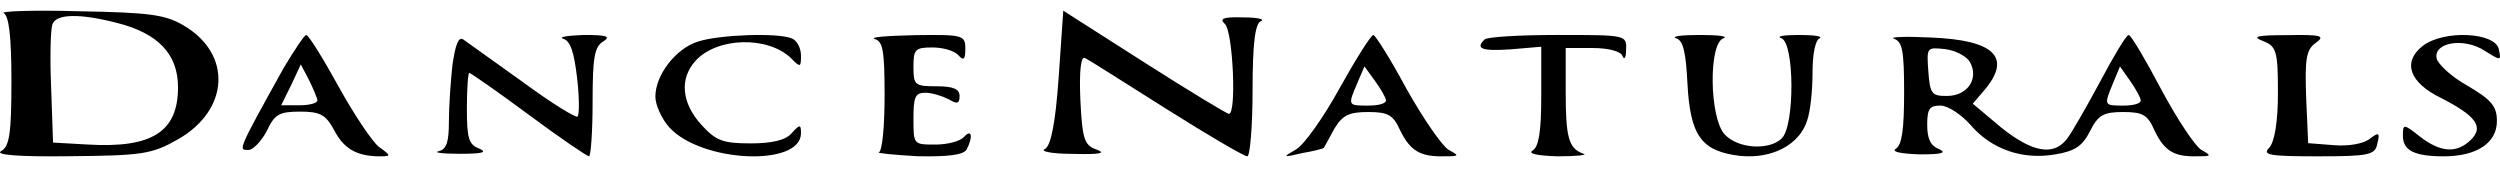
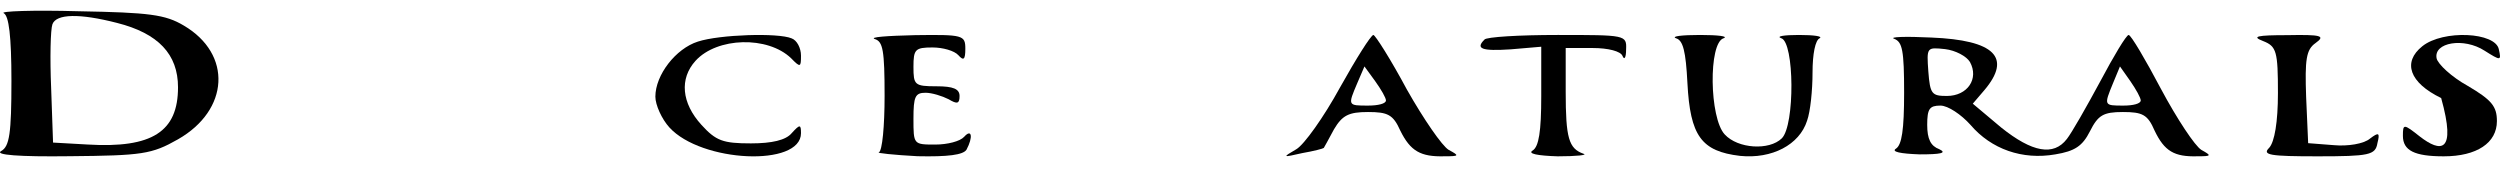
<svg xmlns="http://www.w3.org/2000/svg" width="68" height="5" viewBox="0 0 68 5" fill="none">
-   <path d="M28.796 2.107C28.706 3.378 28.581 3.972 28.42 4.054C28.277 4.12 28.635 4.186 29.207 4.186C29.904 4.203 30.101 4.17 29.833 4.071C29.493 3.955 29.439 3.79 29.386 2.717C29.35 1.925 29.404 1.513 29.511 1.579C29.618 1.628 30.602 2.255 31.728 2.965C32.855 3.675 33.838 4.252 33.927 4.252C33.999 4.252 34.07 3.444 34.07 2.453C34.07 1.166 34.142 0.621 34.303 0.572C34.41 0.522 34.196 0.473 33.82 0.473C33.266 0.456 33.158 0.506 33.319 0.654C33.534 0.852 33.641 3.097 33.427 3.097C33.373 3.097 32.336 2.47 31.12 1.694L28.921 0.291L28.796 2.107Z" fill="black" />
  <path d="M0.102 0.359C0.241 0.429 0.311 0.978 0.311 2.198C0.311 3.63 0.258 3.984 0.032 4.108C-0.16 4.214 0.52 4.267 1.897 4.249C3.866 4.231 4.127 4.196 4.842 3.789C6.236 2.994 6.323 1.473 4.999 0.695C4.493 0.394 4.058 0.341 2.141 0.306C0.886 0.27 -0.02 0.306 0.102 0.359ZM3.186 0.624C4.302 0.907 4.842 1.473 4.842 2.375C4.842 3.577 4.145 4.037 2.385 3.931L1.443 3.878L1.391 2.392C1.356 1.579 1.374 0.801 1.426 0.659C1.531 0.376 2.158 0.359 3.186 0.624Z" fill="black" />
-   <path d="M7.712 1.855C6.449 4.131 6.482 4.079 6.757 4.079C6.886 4.079 7.113 3.835 7.259 3.558C7.469 3.106 7.599 3.036 8.166 3.036C8.716 3.036 8.862 3.123 9.089 3.54C9.348 4.044 9.704 4.252 10.336 4.252C10.643 4.252 10.643 4.235 10.303 3.992C10.125 3.853 9.623 3.106 9.202 2.341C8.781 1.577 8.393 0.951 8.328 0.951C8.279 0.951 8.004 1.368 7.712 1.855ZM8.635 2.724C8.635 2.81 8.409 2.863 8.15 2.863H7.648L7.923 2.307L8.182 1.751L8.409 2.185C8.522 2.411 8.619 2.654 8.635 2.724Z" fill="black" />
-   <path d="M12.308 1.755C12.259 2.192 12.21 2.89 12.21 3.309C12.21 3.868 12.145 4.06 11.933 4.113C11.771 4.148 12.031 4.183 12.503 4.183C13.106 4.183 13.269 4.148 13.041 4.043C12.748 3.938 12.699 3.763 12.699 2.943C12.699 2.419 12.731 1.982 12.764 1.982C12.796 1.982 13.529 2.488 14.376 3.117C15.223 3.746 15.972 4.252 16.021 4.252C16.07 4.252 16.119 3.589 16.119 2.768C16.119 1.563 16.168 1.266 16.412 1.126C16.623 0.986 16.493 0.951 15.874 0.951C15.435 0.969 15.174 1.004 15.321 1.056C15.516 1.109 15.614 1.423 15.695 2.104C15.76 2.646 15.76 3.117 15.711 3.17C15.679 3.222 14.995 2.803 14.213 2.226C13.432 1.668 12.699 1.144 12.601 1.074C12.471 0.986 12.389 1.213 12.308 1.755Z" fill="black" />
  <path d="M18.983 1.131C18.381 1.322 17.826 2.037 17.826 2.629C17.826 2.855 18 3.238 18.206 3.465C19.078 4.423 21.787 4.545 21.787 3.622C21.787 3.378 21.756 3.378 21.534 3.622C21.375 3.813 20.995 3.9 20.425 3.9C19.664 3.9 19.474 3.831 19.078 3.395C18.539 2.803 18.476 2.141 18.919 1.653C19.506 1.009 20.884 0.974 21.518 1.584C21.771 1.845 21.787 1.828 21.787 1.514C21.787 1.305 21.676 1.096 21.534 1.044C21.169 0.887 19.569 0.939 18.983 1.131Z" fill="black" />
  <path d="M23.795 1.062C24.015 1.132 24.061 1.361 24.061 2.611C24.061 3.421 23.999 4.108 23.905 4.144C23.826 4.161 24.297 4.214 24.955 4.249C25.786 4.267 26.194 4.214 26.288 4.073C26.476 3.721 26.429 3.492 26.225 3.721C26.115 3.844 25.77 3.932 25.441 3.932C24.846 3.932 24.846 3.932 24.846 3.228C24.846 2.629 24.892 2.523 25.175 2.523C25.347 2.523 25.629 2.611 25.802 2.699C26.037 2.84 26.1 2.823 26.1 2.611C26.1 2.418 25.927 2.347 25.473 2.347C24.877 2.347 24.846 2.312 24.846 1.819C24.846 1.343 24.892 1.291 25.363 1.291C25.645 1.291 25.959 1.379 26.068 1.502C26.209 1.66 26.257 1.625 26.257 1.326C26.257 0.956 26.194 0.938 24.892 0.956C24.124 0.974 23.638 1.009 23.795 1.062Z" fill="black" />
  <path d="M36.446 2.383C36.007 3.186 35.471 3.937 35.26 4.059C34.87 4.286 34.886 4.286 35.422 4.164C35.731 4.111 35.991 4.042 36.007 4.024C36.007 4.024 36.137 3.797 36.284 3.518C36.511 3.134 36.69 3.047 37.21 3.047C37.747 3.047 37.893 3.116 38.088 3.553C38.364 4.111 38.641 4.269 39.291 4.251C39.697 4.251 39.697 4.234 39.405 4.077C39.226 3.972 38.722 3.239 38.267 2.435C37.828 1.615 37.405 0.951 37.356 0.951C37.291 0.951 36.885 1.597 36.446 2.383ZM37.698 2.732C37.698 2.82 37.487 2.872 37.21 2.872C36.658 2.872 36.658 2.872 36.918 2.261L37.113 1.807L37.405 2.208C37.568 2.435 37.698 2.662 37.698 2.732Z" fill="black" />
  <path d="M40.378 1.076C40.129 1.324 40.295 1.395 41.092 1.342L41.922 1.271V2.62C41.922 3.578 41.856 3.986 41.69 4.093C41.541 4.181 41.823 4.235 42.371 4.252C42.886 4.252 43.201 4.217 43.068 4.181C42.67 4.039 42.587 3.756 42.587 2.495V1.306H43.317C43.749 1.306 44.081 1.395 44.131 1.519C44.181 1.644 44.23 1.573 44.23 1.342C44.247 0.951 44.214 0.951 42.371 0.951C41.325 0.951 40.428 1.005 40.378 1.076Z" fill="black" />
  <path d="M45.585 1.04C45.779 1.093 45.854 1.393 45.898 2.26C45.973 3.692 46.272 4.116 47.331 4.24C48.197 4.328 48.943 3.939 49.152 3.285C49.242 3.038 49.301 2.454 49.301 1.977C49.301 1.464 49.376 1.093 49.495 1.04C49.585 0.987 49.346 0.951 48.928 0.951C48.525 0.951 48.301 0.987 48.45 1.04C48.809 1.146 48.824 3.409 48.465 3.763C48.122 4.099 47.271 4.046 46.913 3.657C46.495 3.215 46.465 1.164 46.883 1.04C47.018 0.987 46.734 0.951 46.242 0.951C45.749 0.951 45.451 0.987 45.585 1.04Z" fill="black" />
  <path d="M51.525 1.056C51.745 1.144 51.792 1.37 51.792 2.523C51.792 3.535 51.729 3.937 51.572 4.042C51.431 4.129 51.698 4.181 52.216 4.199C52.781 4.199 52.969 4.164 52.75 4.059C52.514 3.972 52.42 3.78 52.42 3.396C52.42 2.959 52.483 2.872 52.781 2.872C52.985 2.872 53.346 3.116 53.597 3.396C54.163 4.059 55.01 4.356 55.905 4.199C56.439 4.111 56.643 3.972 56.847 3.57C57.067 3.134 57.208 3.047 57.742 3.047C58.276 3.047 58.417 3.116 58.605 3.553C58.872 4.111 59.139 4.269 59.767 4.251C60.159 4.251 60.159 4.234 59.877 4.077C59.704 3.972 59.217 3.239 58.778 2.418C58.354 1.615 57.962 0.951 57.899 0.951C57.836 0.951 57.491 1.528 57.13 2.208C56.753 2.907 56.345 3.623 56.219 3.78C55.858 4.251 55.277 4.146 54.429 3.466L53.66 2.82L53.974 2.453C54.728 1.563 54.257 1.091 52.53 1.021C51.823 0.986 51.368 1.004 51.525 1.056ZM53.582 1.685C53.833 2.139 53.519 2.61 52.954 2.61C52.545 2.61 52.498 2.558 52.451 1.947C52.404 1.283 52.404 1.283 52.907 1.336C53.189 1.37 53.487 1.528 53.582 1.685ZM58.228 2.732C58.228 2.82 58.024 2.872 57.758 2.872C57.224 2.872 57.224 2.872 57.475 2.261L57.663 1.807L57.946 2.208C58.103 2.435 58.228 2.662 58.228 2.732Z" fill="black" />
  <path d="M61.557 1.117C61.923 1.26 61.96 1.403 61.96 2.532C61.96 3.321 61.868 3.858 61.722 4.02C61.521 4.217 61.74 4.252 63.038 4.252C64.446 4.252 64.611 4.217 64.666 3.894C64.739 3.607 64.702 3.589 64.465 3.769C64.3 3.912 63.861 3.984 63.477 3.948L62.782 3.894L62.727 2.64C62.691 1.619 62.727 1.35 62.983 1.171C63.258 0.973 63.148 0.938 62.216 0.956C61.393 0.956 61.228 0.991 61.557 1.117Z" fill="black" />
-   <path d="M65.888 1.257C65.342 1.692 65.536 2.249 66.4 2.667C67.352 3.155 67.563 3.451 67.211 3.8C66.823 4.183 66.382 4.148 65.818 3.712C65.377 3.364 65.359 3.364 65.359 3.695C65.359 4.096 65.677 4.252 66.47 4.252C67.369 4.252 67.916 3.887 67.916 3.294C67.916 2.894 67.775 2.72 67.123 2.336C66.682 2.093 66.311 1.744 66.276 1.588C66.188 1.152 67.017 1.013 67.581 1.379C68.022 1.657 68.039 1.657 67.969 1.344C67.881 0.873 66.453 0.804 65.888 1.257Z" fill="black" />
+   <path d="M65.888 1.257C65.342 1.692 65.536 2.249 66.4 2.667C66.823 4.183 66.382 4.148 65.818 3.712C65.377 3.364 65.359 3.364 65.359 3.695C65.359 4.096 65.677 4.252 66.47 4.252C67.369 4.252 67.916 3.887 67.916 3.294C67.916 2.894 67.775 2.72 67.123 2.336C66.682 2.093 66.311 1.744 66.276 1.588C66.188 1.152 67.017 1.013 67.581 1.379C68.022 1.657 68.039 1.657 67.969 1.344C67.881 0.873 66.453 0.804 65.888 1.257Z" fill="black" />
</svg>